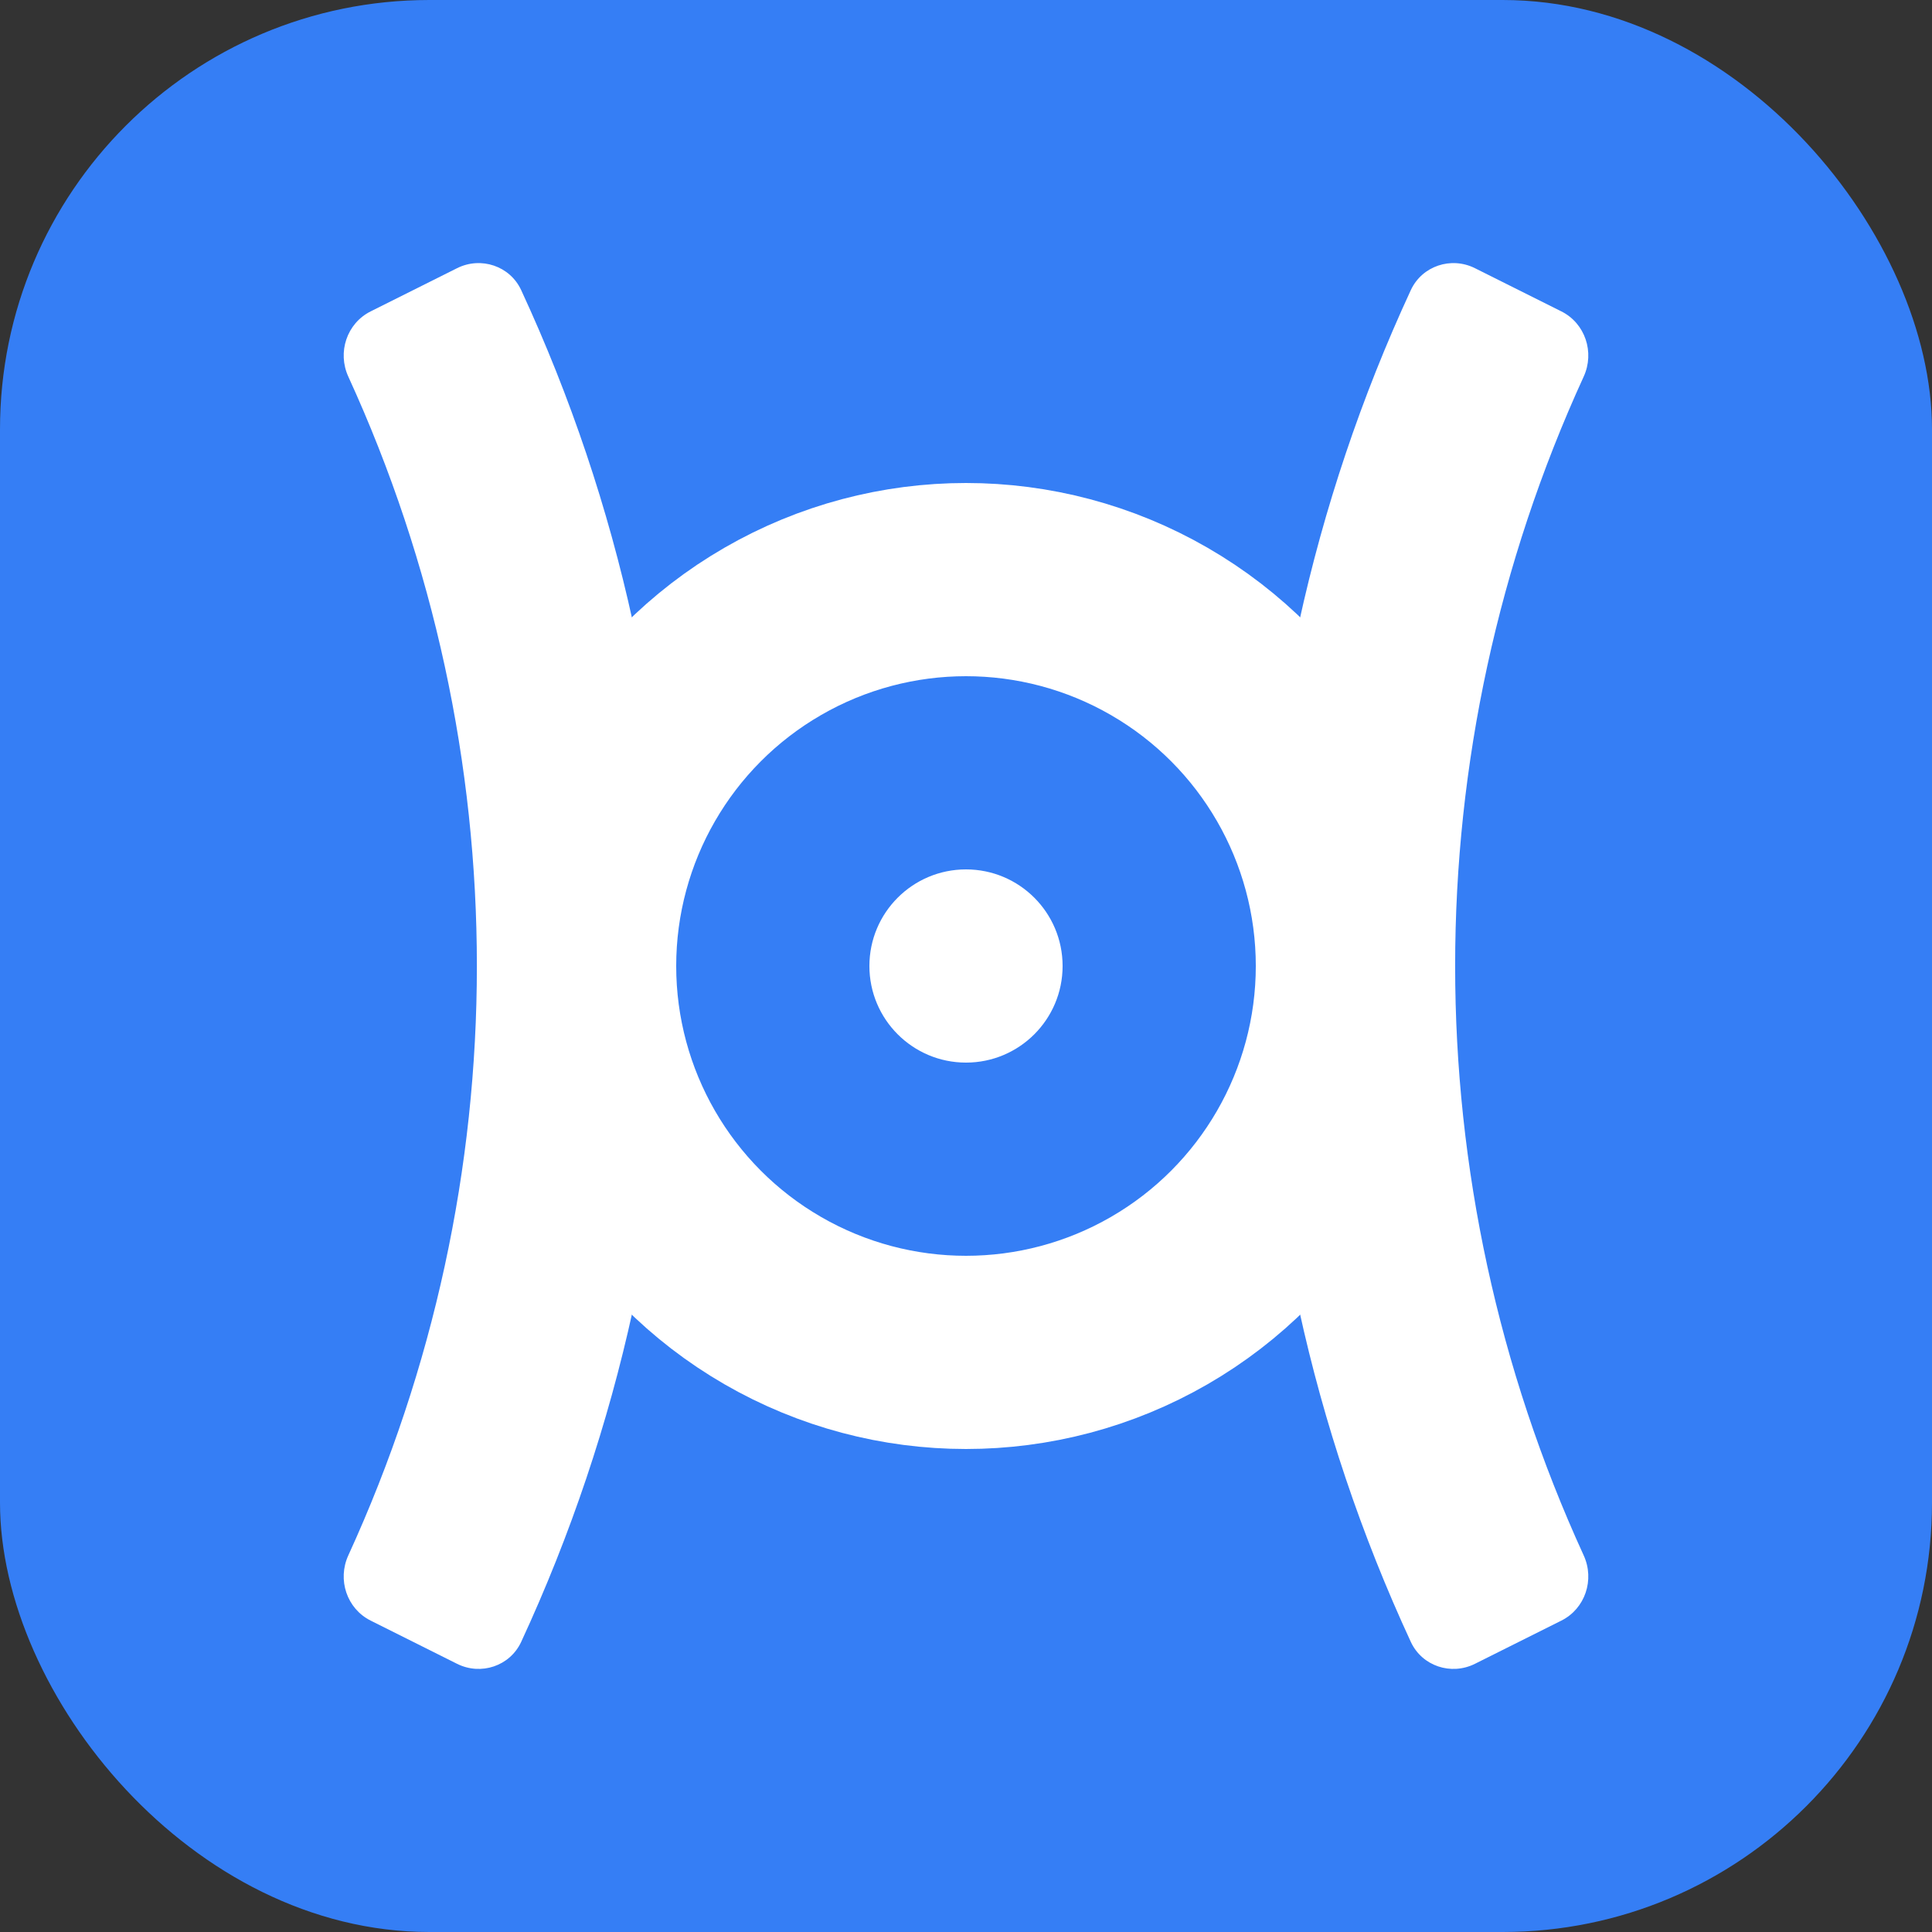
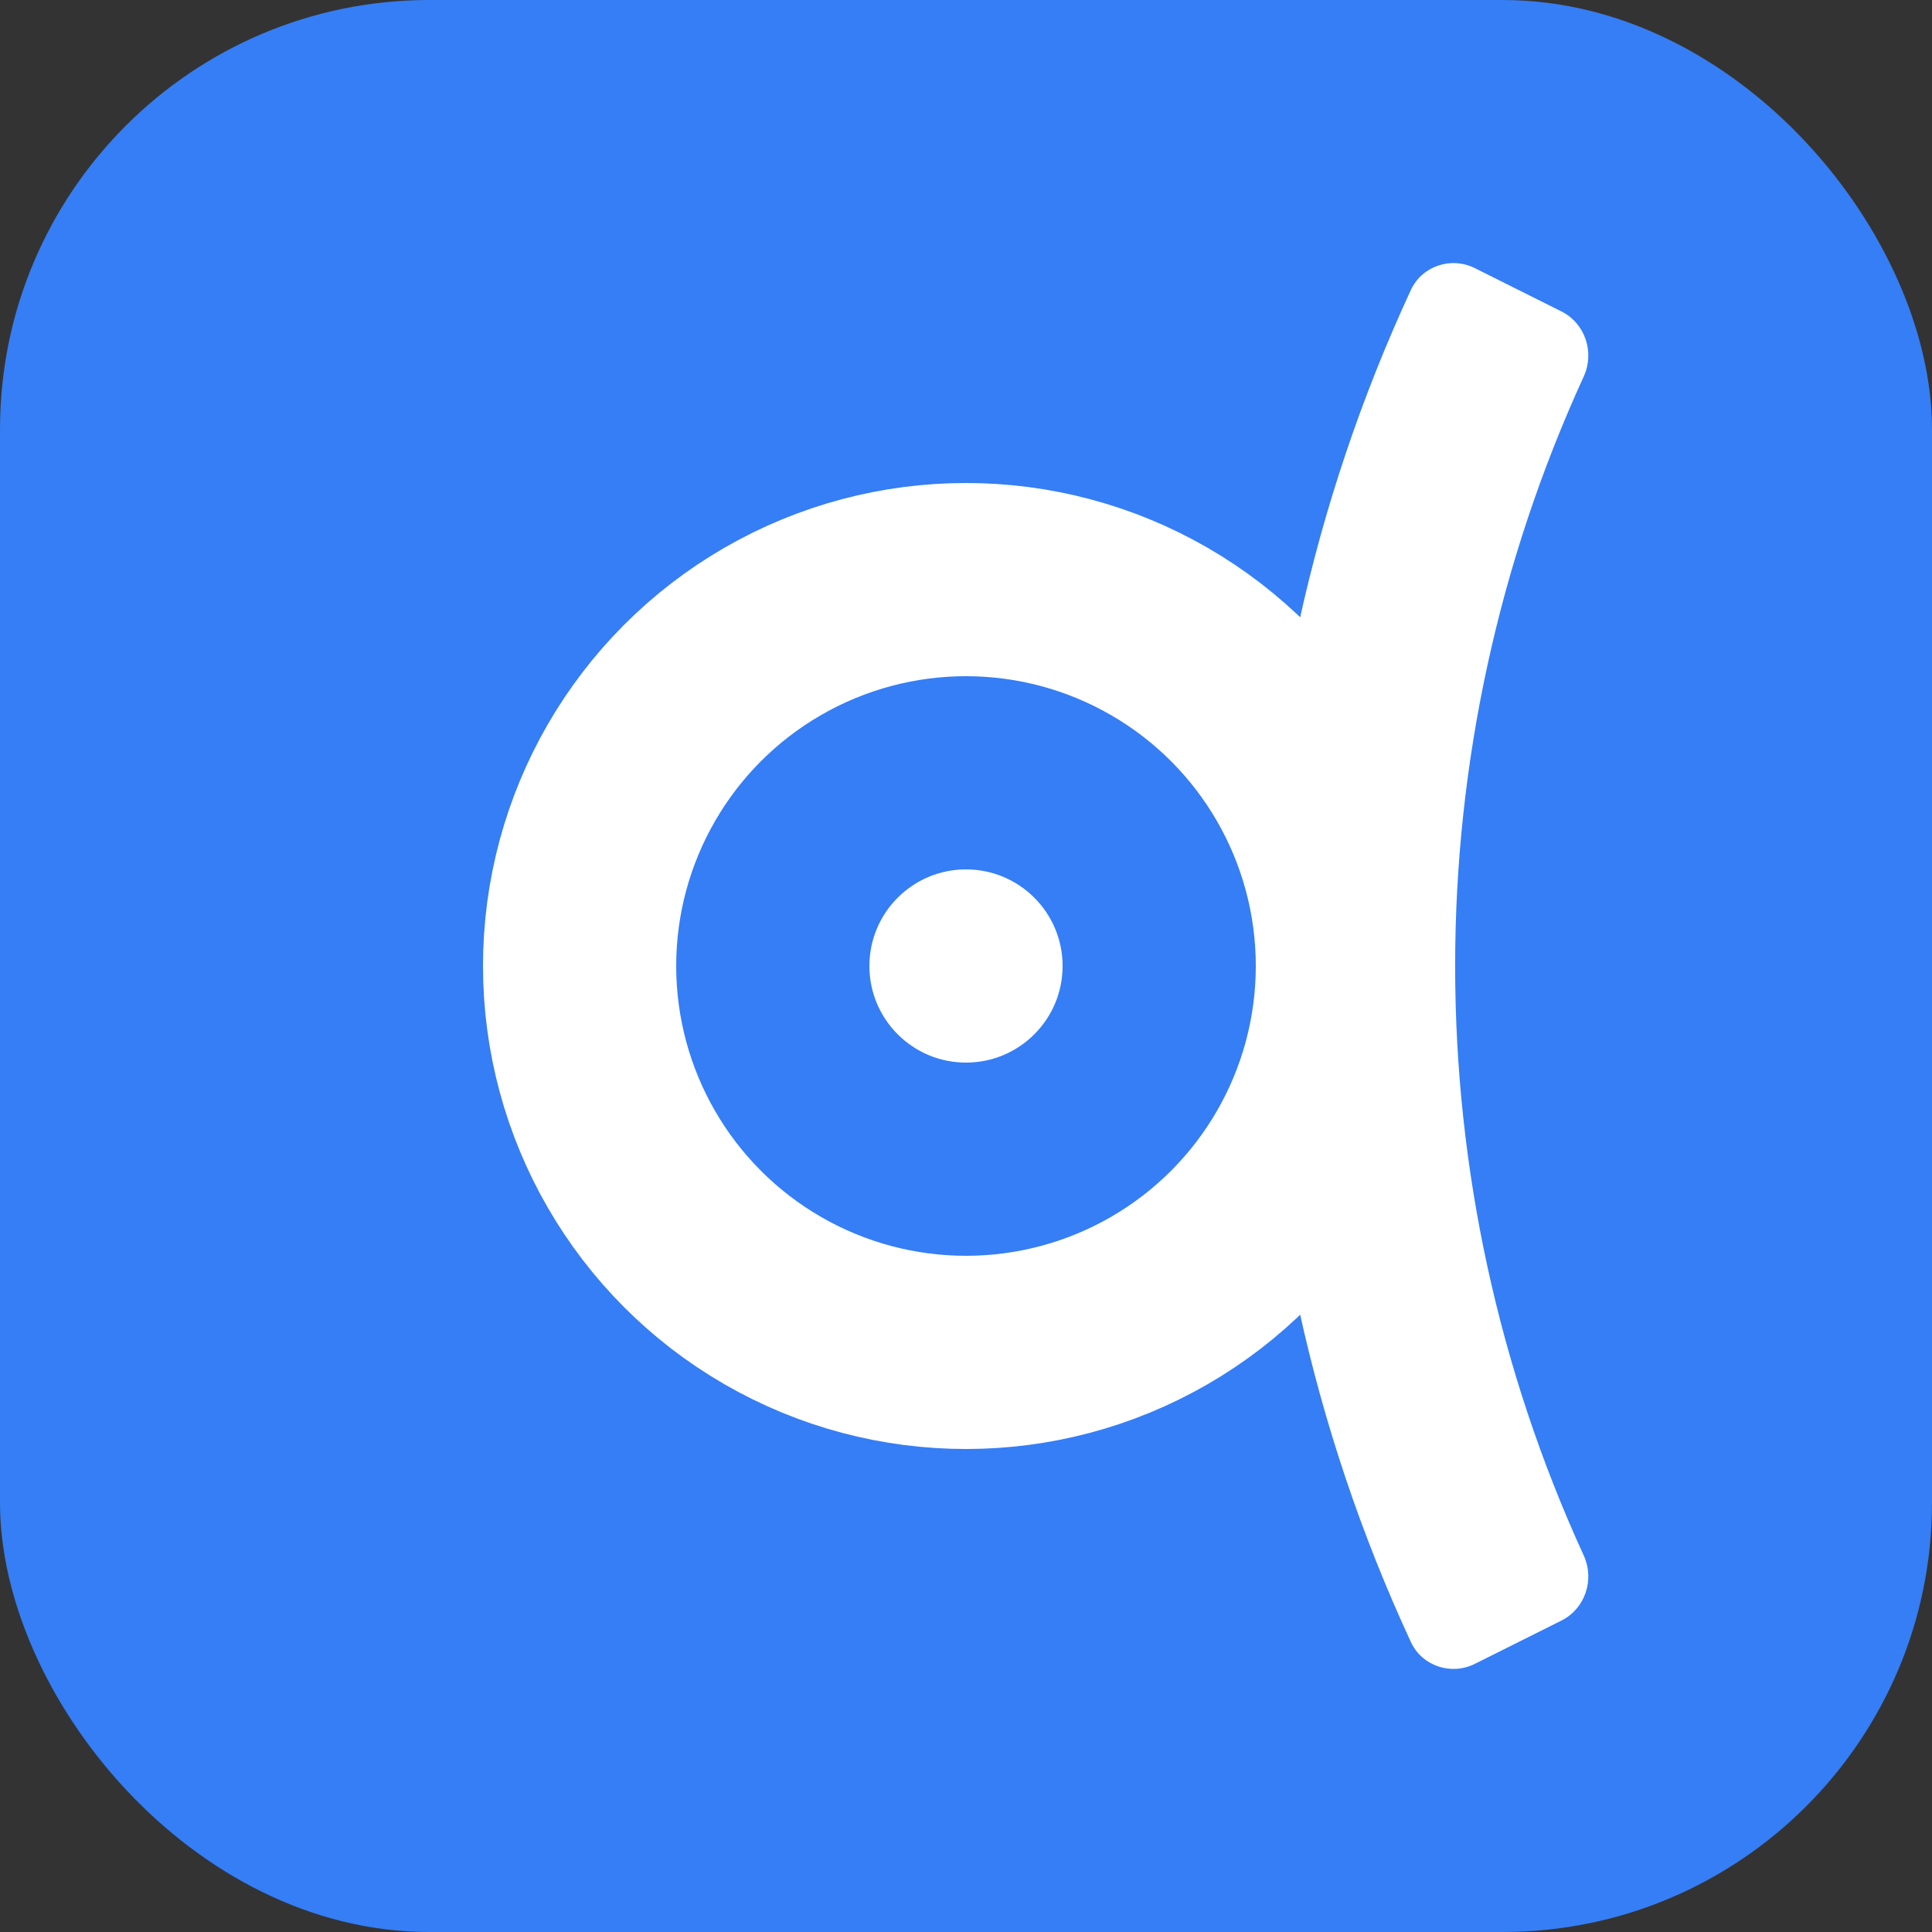
<svg xmlns="http://www.w3.org/2000/svg" width="72" height="72" viewBox="0 0 72 72" fill="none">
  <rect x="0" y="0" width="72" height="72" fill="#333333" stroke="none" />
  <rect width="72" height="72" rx="16" fill="#357EF5" />
-   <path d="M17.033 62.005C17.922 62.45 19.006 62.09 19.423 61.188C26.821 45.214 26.821 26.786 19.423 10.812C19.006 9.91 17.922 9.55 17.033 9.995L13.813 11.605C12.924 12.05 12.566 13.13 12.98 14.034C19.369 27.978 19.369 44.021 12.98 57.966C12.566 58.87 12.924 59.95 13.813 60.395L17.033 62.005Z" fill="white" />
  <path d="M54.968 62.005C54.078 62.45 52.995 62.09 52.577 61.188C45.179 45.214 45.179 26.786 52.577 10.812C52.995 9.91 54.078 9.55 54.968 9.995L58.188 11.605C59.077 12.05 59.434 13.13 59.02 14.034C52.632 27.978 52.632 44.021 59.02 57.966C59.434 58.87 59.077 59.95 58.188 60.395L54.968 62.005Z" fill="white" />
  <circle cx="36" cy="36" r="14.4" stroke="white" stroke-width="7.2" />
  <circle cx="36" cy="36" r="3.6" fill="white" />
</svg>